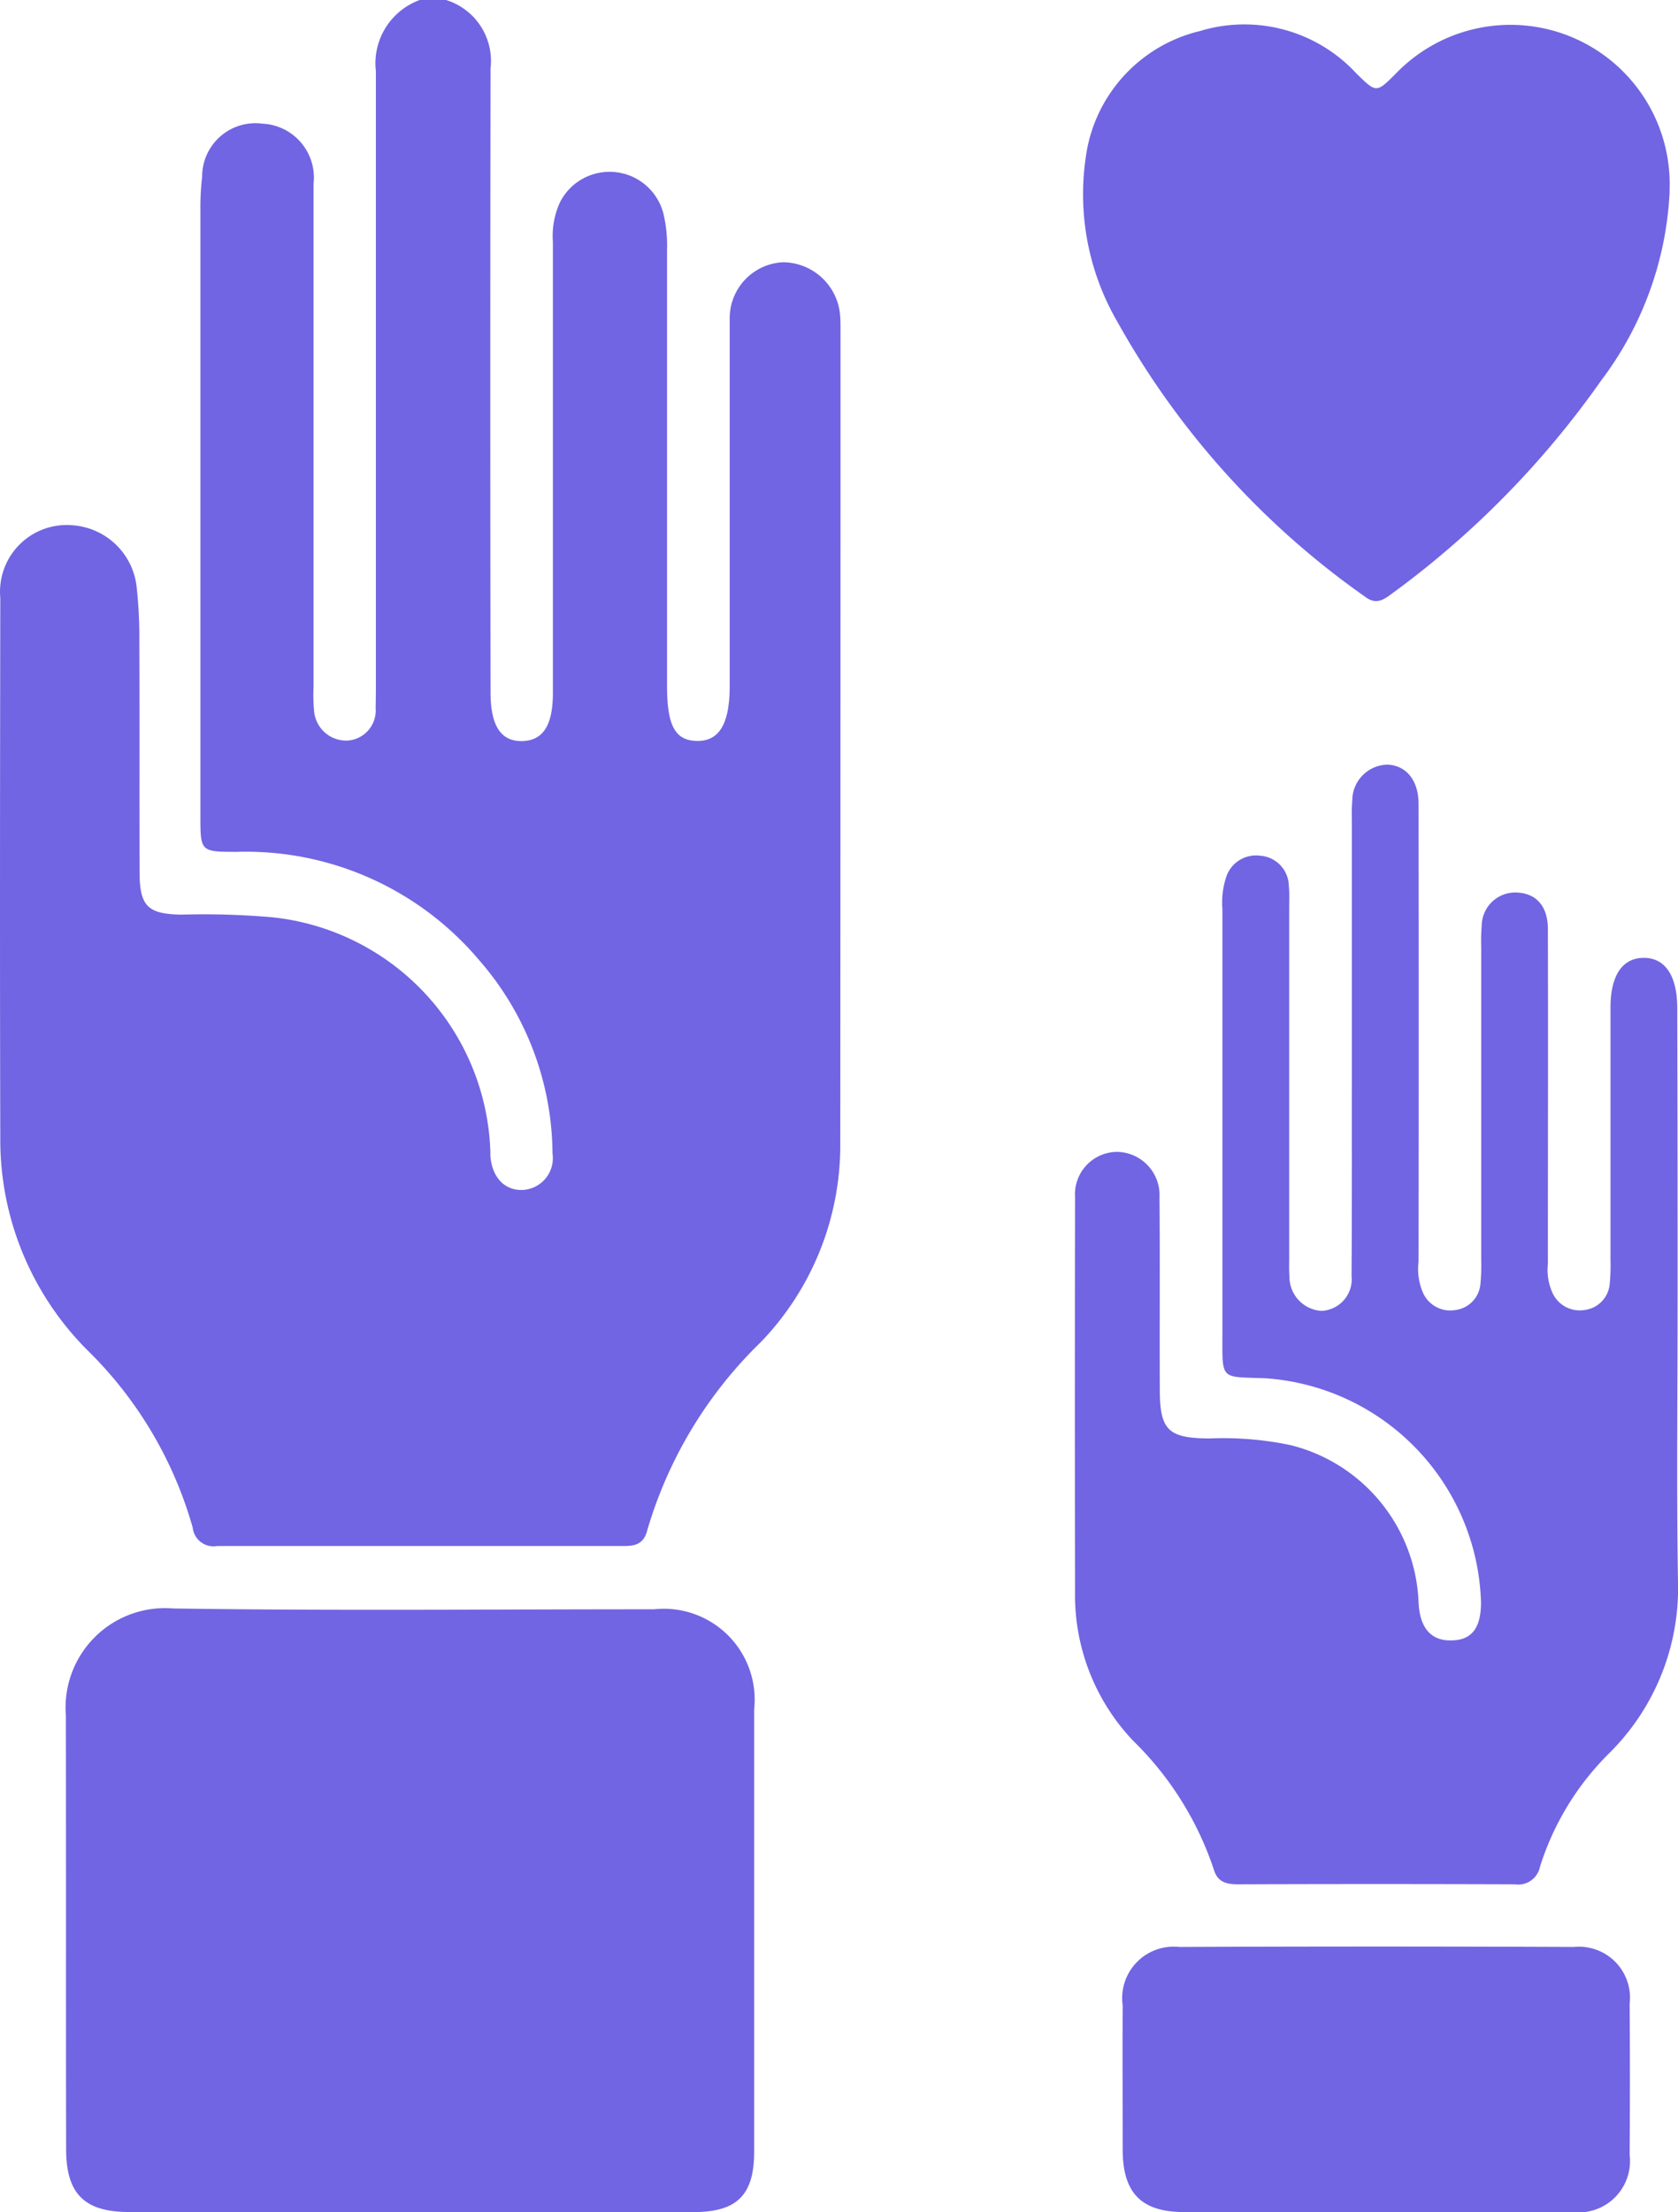
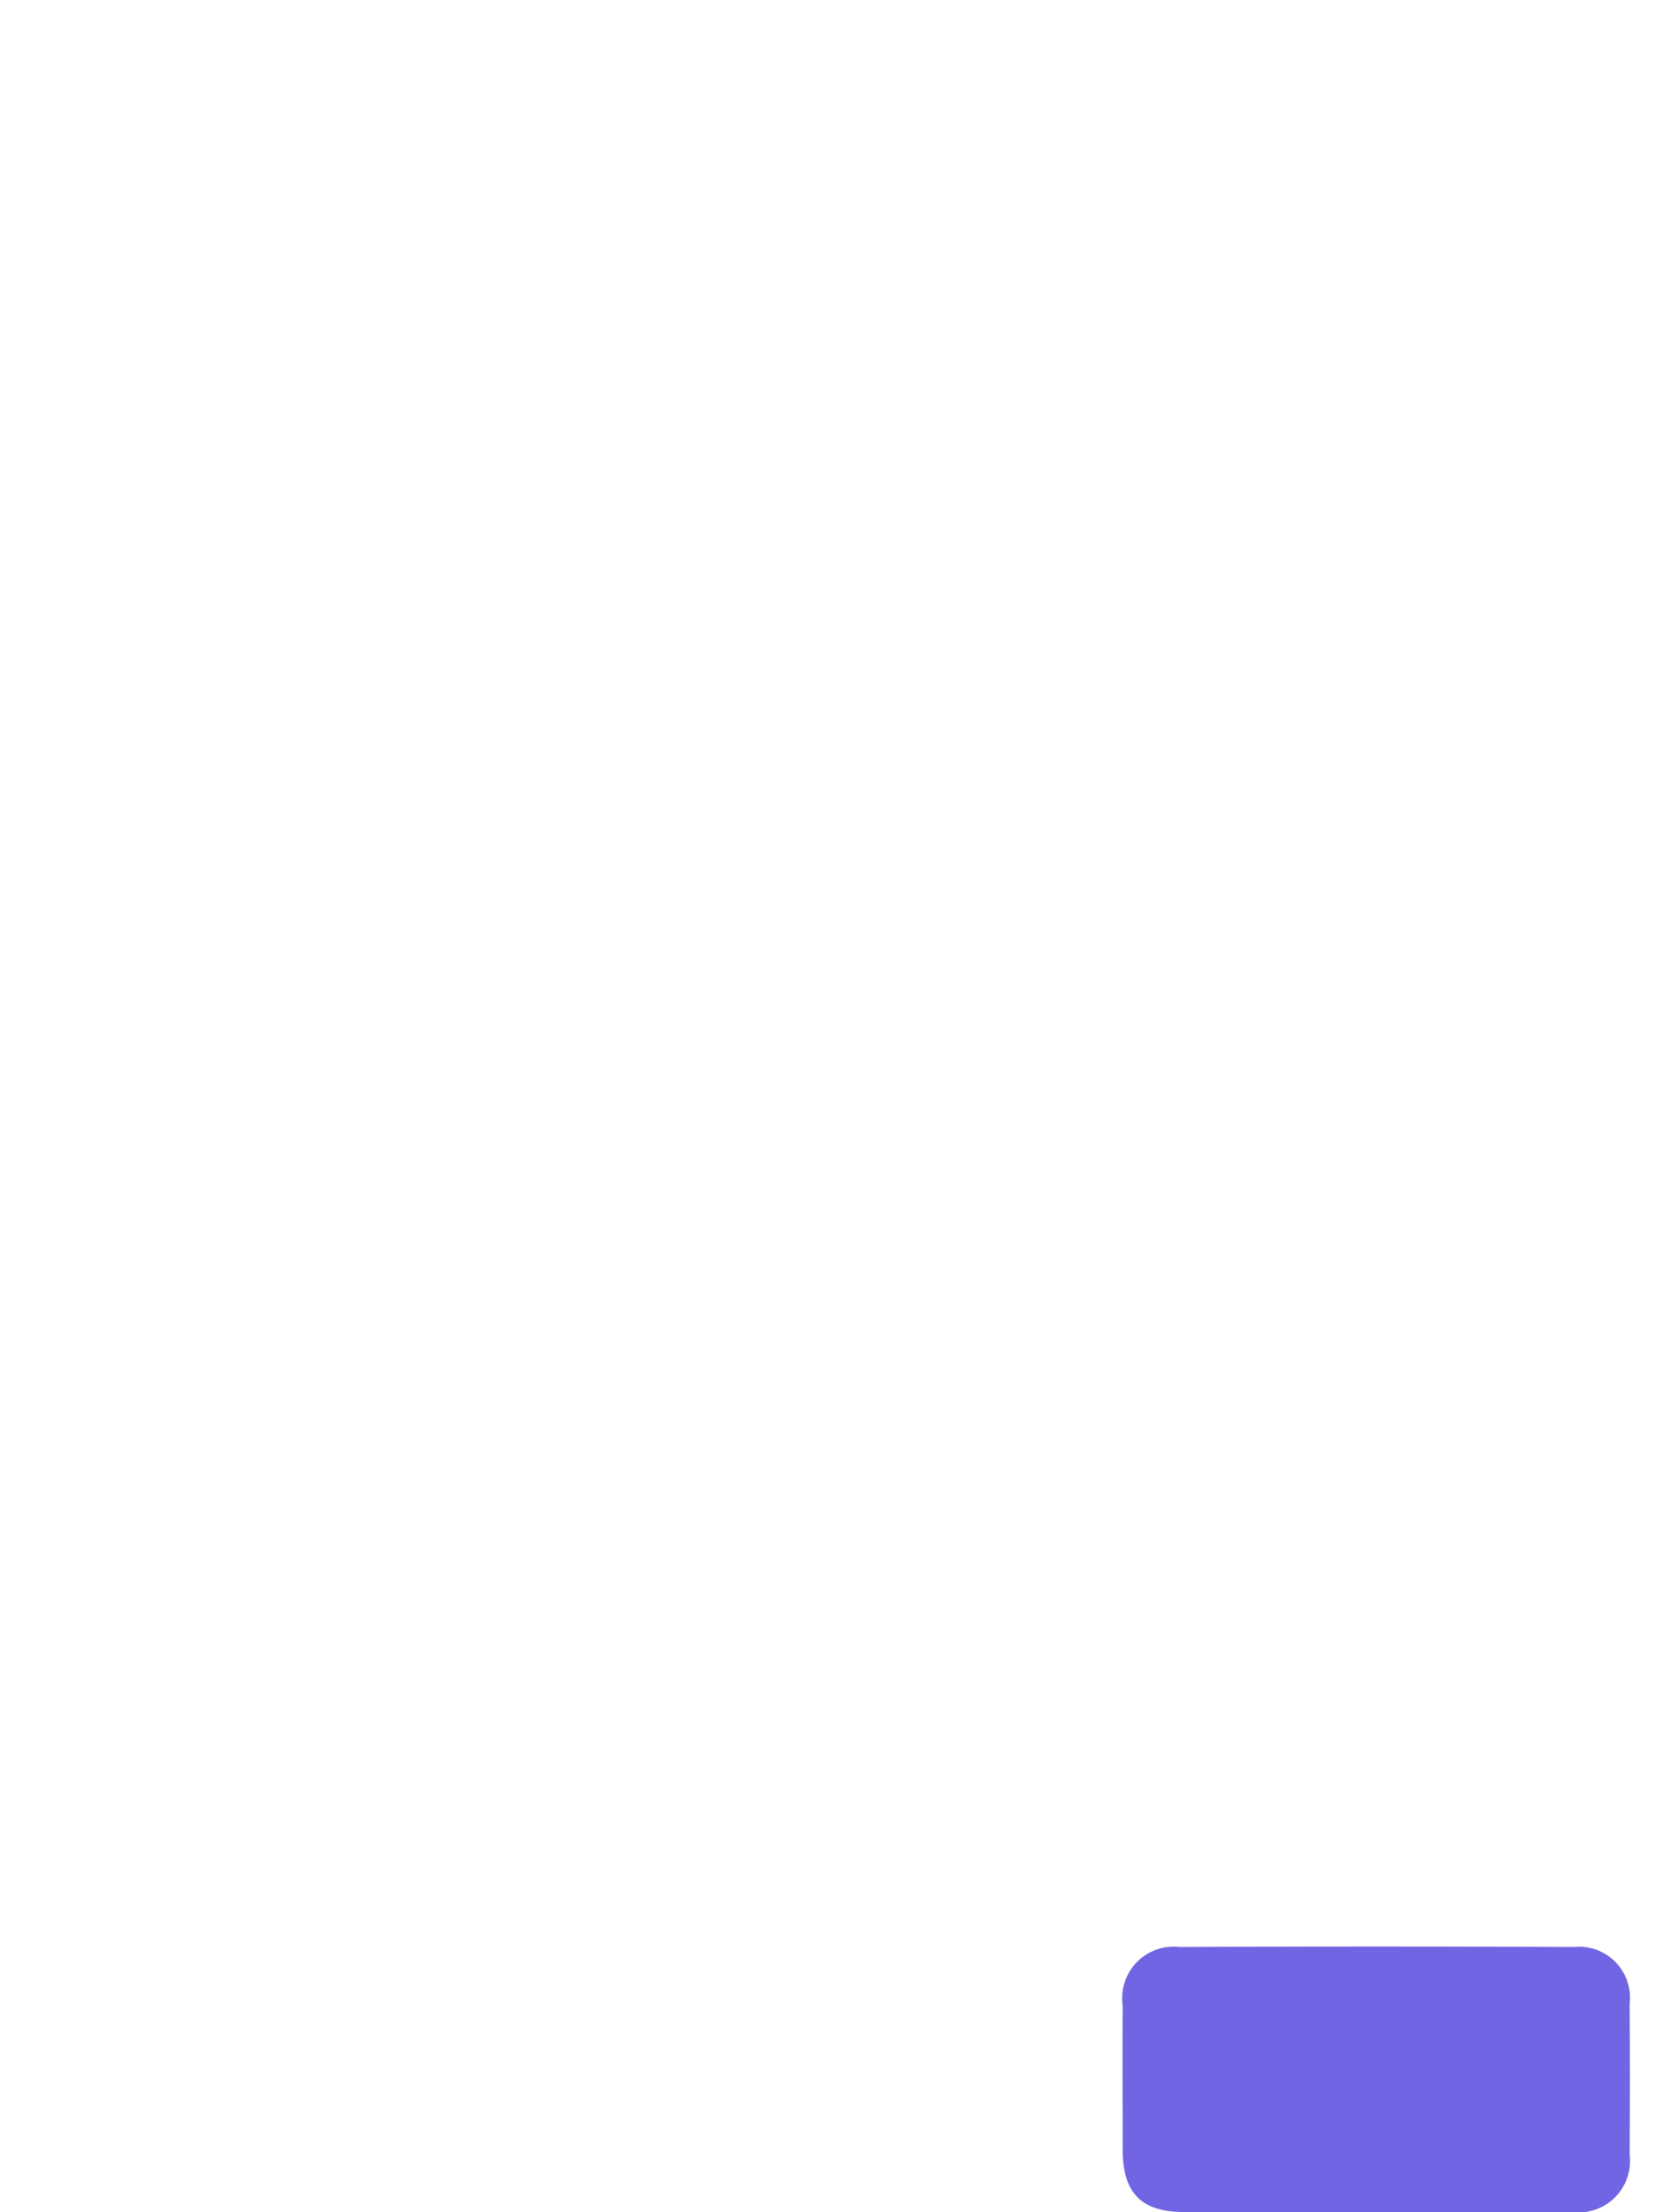
<svg xmlns="http://www.w3.org/2000/svg" width="40.043" height="52.762" viewBox="0 0 40.043 52.762">
  <g id="Group_1985" data-name="Group 1985" transform="translate(-226.619 -361.758)">
-     <path id="Path_3360" data-name="Path 3360" d="M237.264,361.758a1.521,1.521,0,0,1,1.061,1.631q-.012,7.442,0,14.882c0,.8.249,1.177.76,1.163.494-.013.728-.378.728-1.147q0-5.38,0-10.762a1.912,1.912,0,0,1,.173-.95,1.327,1.327,0,0,1,2.463.271,3.253,3.253,0,0,1,.088.868q0,4.633,0,9.268v1.133c0,.946.19,1.3.7,1.316.542.014.795-.4.795-1.31V370.14c0-.257,0-.514,0-.773a1.337,1.337,0,0,1,1.271-1.354,1.378,1.378,0,0,1,1.368,1.331c.006.1.006.206.006.308q0,9.681-.006,19.362a6.766,6.766,0,0,1-1.9,4.76,10.269,10.269,0,0,0-2.706,4.484c-.1.4-.388.376-.681.376H231.9c-.035,0-.069,0-.1,0a.5.5,0,0,1-.583-.441,9.566,9.566,0,0,0-2.522-4.24,7.094,7.094,0,0,1-2.069-5.063c-.012-4.291-.006-8.582,0-12.874a1.591,1.591,0,0,1,1.727-1.729,1.656,1.656,0,0,1,1.522,1.429,10.9,10.9,0,0,1,.069,1.335c.008,1.837,0,3.673.006,5.51,0,.817.2,1,1,1.013a18.879,18.879,0,0,1,2.158.062,5.813,5.813,0,0,1,5.213,5.59c0,.033,0,.068,0,.1.038.5.323.817.744.816a.759.759,0,0,0,.739-.869,7.08,7.08,0,0,0-1.753-4.616,7.284,7.284,0,0,0-5.772-2.581c-.877,0-.878,0-.878-.866q0-7.235,0-14.47a6.34,6.34,0,0,1,.042-.769,1.271,1.271,0,0,1,1.439-1.263,1.288,1.288,0,0,1,1.219,1.439q0,6,0,12a4.158,4.158,0,0,0,.013.565.769.769,0,0,0,.8.71.719.719,0,0,0,.669-.776c.008-.377.006-.755.006-1.132q0-7.03,0-14.058a1.607,1.607,0,0,1,1.053-1.7Z" fill="#7165e3" />
-     <path id="Path_3361" data-name="Path 3361" d="M236.229,410.619q-3.346,0-6.691,0c-1.061,0-1.5-.433-1.5-1.5-.007-3.449,0-6.9-.006-10.346a2.372,2.372,0,0,1,2.558-2.55c3.825.058,7.651.019,11.477.02a2.168,2.168,0,0,1,2.39,2.388q0,5.275,0,10.551c0,1.025-.405,1.436-1.43,1.438Q239.626,410.624,236.229,410.619Z" transform="translate(0.159 3.9)" fill="#7165e3" />
-     <path id="Path_3362" data-name="Path 3362" d="M264.044,391.008c0,2.2-.026,4.395.009,6.591a5.534,5.534,0,0,1-1.65,4.132,6.6,6.6,0,0,0-1.643,2.7.527.527,0,0,1-.6.417q-3.3-.012-6.591,0c-.279,0-.5-.038-.593-.355a7.683,7.683,0,0,0-1.922-3.066,5.04,5.04,0,0,1-1.389-3.554q-.008-4.608,0-9.217c0-.068,0-.137,0-.206a1.013,1.013,0,0,1,1.009-1.072,1.032,1.032,0,0,1,1.007,1.084c.013,1.528,0,3.056.007,4.583,0,.971.2,1.163,1.182,1.169a7.831,7.831,0,0,1,1.942.16,4.029,4.029,0,0,1,3.052,3.764c.03.592.294.9.77.893.494,0,.719-.29.719-.909a5.523,5.523,0,0,0-5.128-5.342c-1.113-.046-1.043.075-1.043-1.1V381.586a1.919,1.919,0,0,1,.09-.761.747.747,0,0,1,.806-.511.736.736,0,0,1,.689.715c.017.17.009.343.009.514v8.342c0,.155-.007.309.006.463a.814.814,0,0,0,.761.823.755.755,0,0,0,.721-.834c.01-1.511.006-3.021.007-4.532q0-3.141,0-6.282c0-.171-.007-.344.01-.514a.857.857,0,0,1,.842-.867c.447.02.74.376.74.938q.007,5.458,0,10.916a1.417,1.417,0,0,0,.111.755.711.711,0,0,0,.765.4.684.684,0,0,0,.6-.622,4.55,4.55,0,0,0,.019-.565q0-3.734,0-7.466a4.393,4.393,0,0,1,.012-.514.8.8,0,0,1,.84-.791c.462.02.738.325.739.87.007,2.66,0,5.321,0,7.981a1.336,1.336,0,0,0,.111.7.713.713,0,0,0,.764.406.685.685,0,0,0,.6-.621,4.534,4.534,0,0,0,.019-.564c0-2.008,0-4.016,0-6.024,0-.766.278-1.18.778-1.19.52-.011.815.419.815,1.2Q264.046,387.481,264.044,391.008Z" transform="translate(2.608 1.854)" fill="#7165e3" />
-     <path id="Path_3363" data-name="Path 3363" d="M263.838,366.245a8.1,8.1,0,0,1-1.634,4.528,21.815,21.815,0,0,1-5.03,5.111c-.194.146-.367.228-.6.052a19.768,19.768,0,0,1-5.911-6.552,6.059,6.059,0,0,1-.72-4.17,3.59,3.59,0,0,1,2.687-2.775,3.637,3.637,0,0,1,3.729,1.01c.481.469.473.478.961-.013a3.8,3.8,0,0,1,6.515,2.81Z" transform="translate(2.626 0.059)" fill="#7165e3" />
    <path id="Path_3364" data-name="Path 3364" d="M256.733,409.8c-1.526,0-3.053,0-4.58,0-1.018,0-1.463-.452-1.466-1.483,0-1.149-.007-2.3,0-3.447a1.229,1.229,0,0,1,1.351-1.393q4.709-.02,9.416,0a1.217,1.217,0,0,1,1.331,1.357q.013,1.8,0,3.6a1.226,1.226,0,0,1-1.373,1.365C259.854,409.8,258.294,409.8,256.733,409.8Z" transform="translate(2.723 4.72)" fill="#7165e3" />
  </g>
</svg>